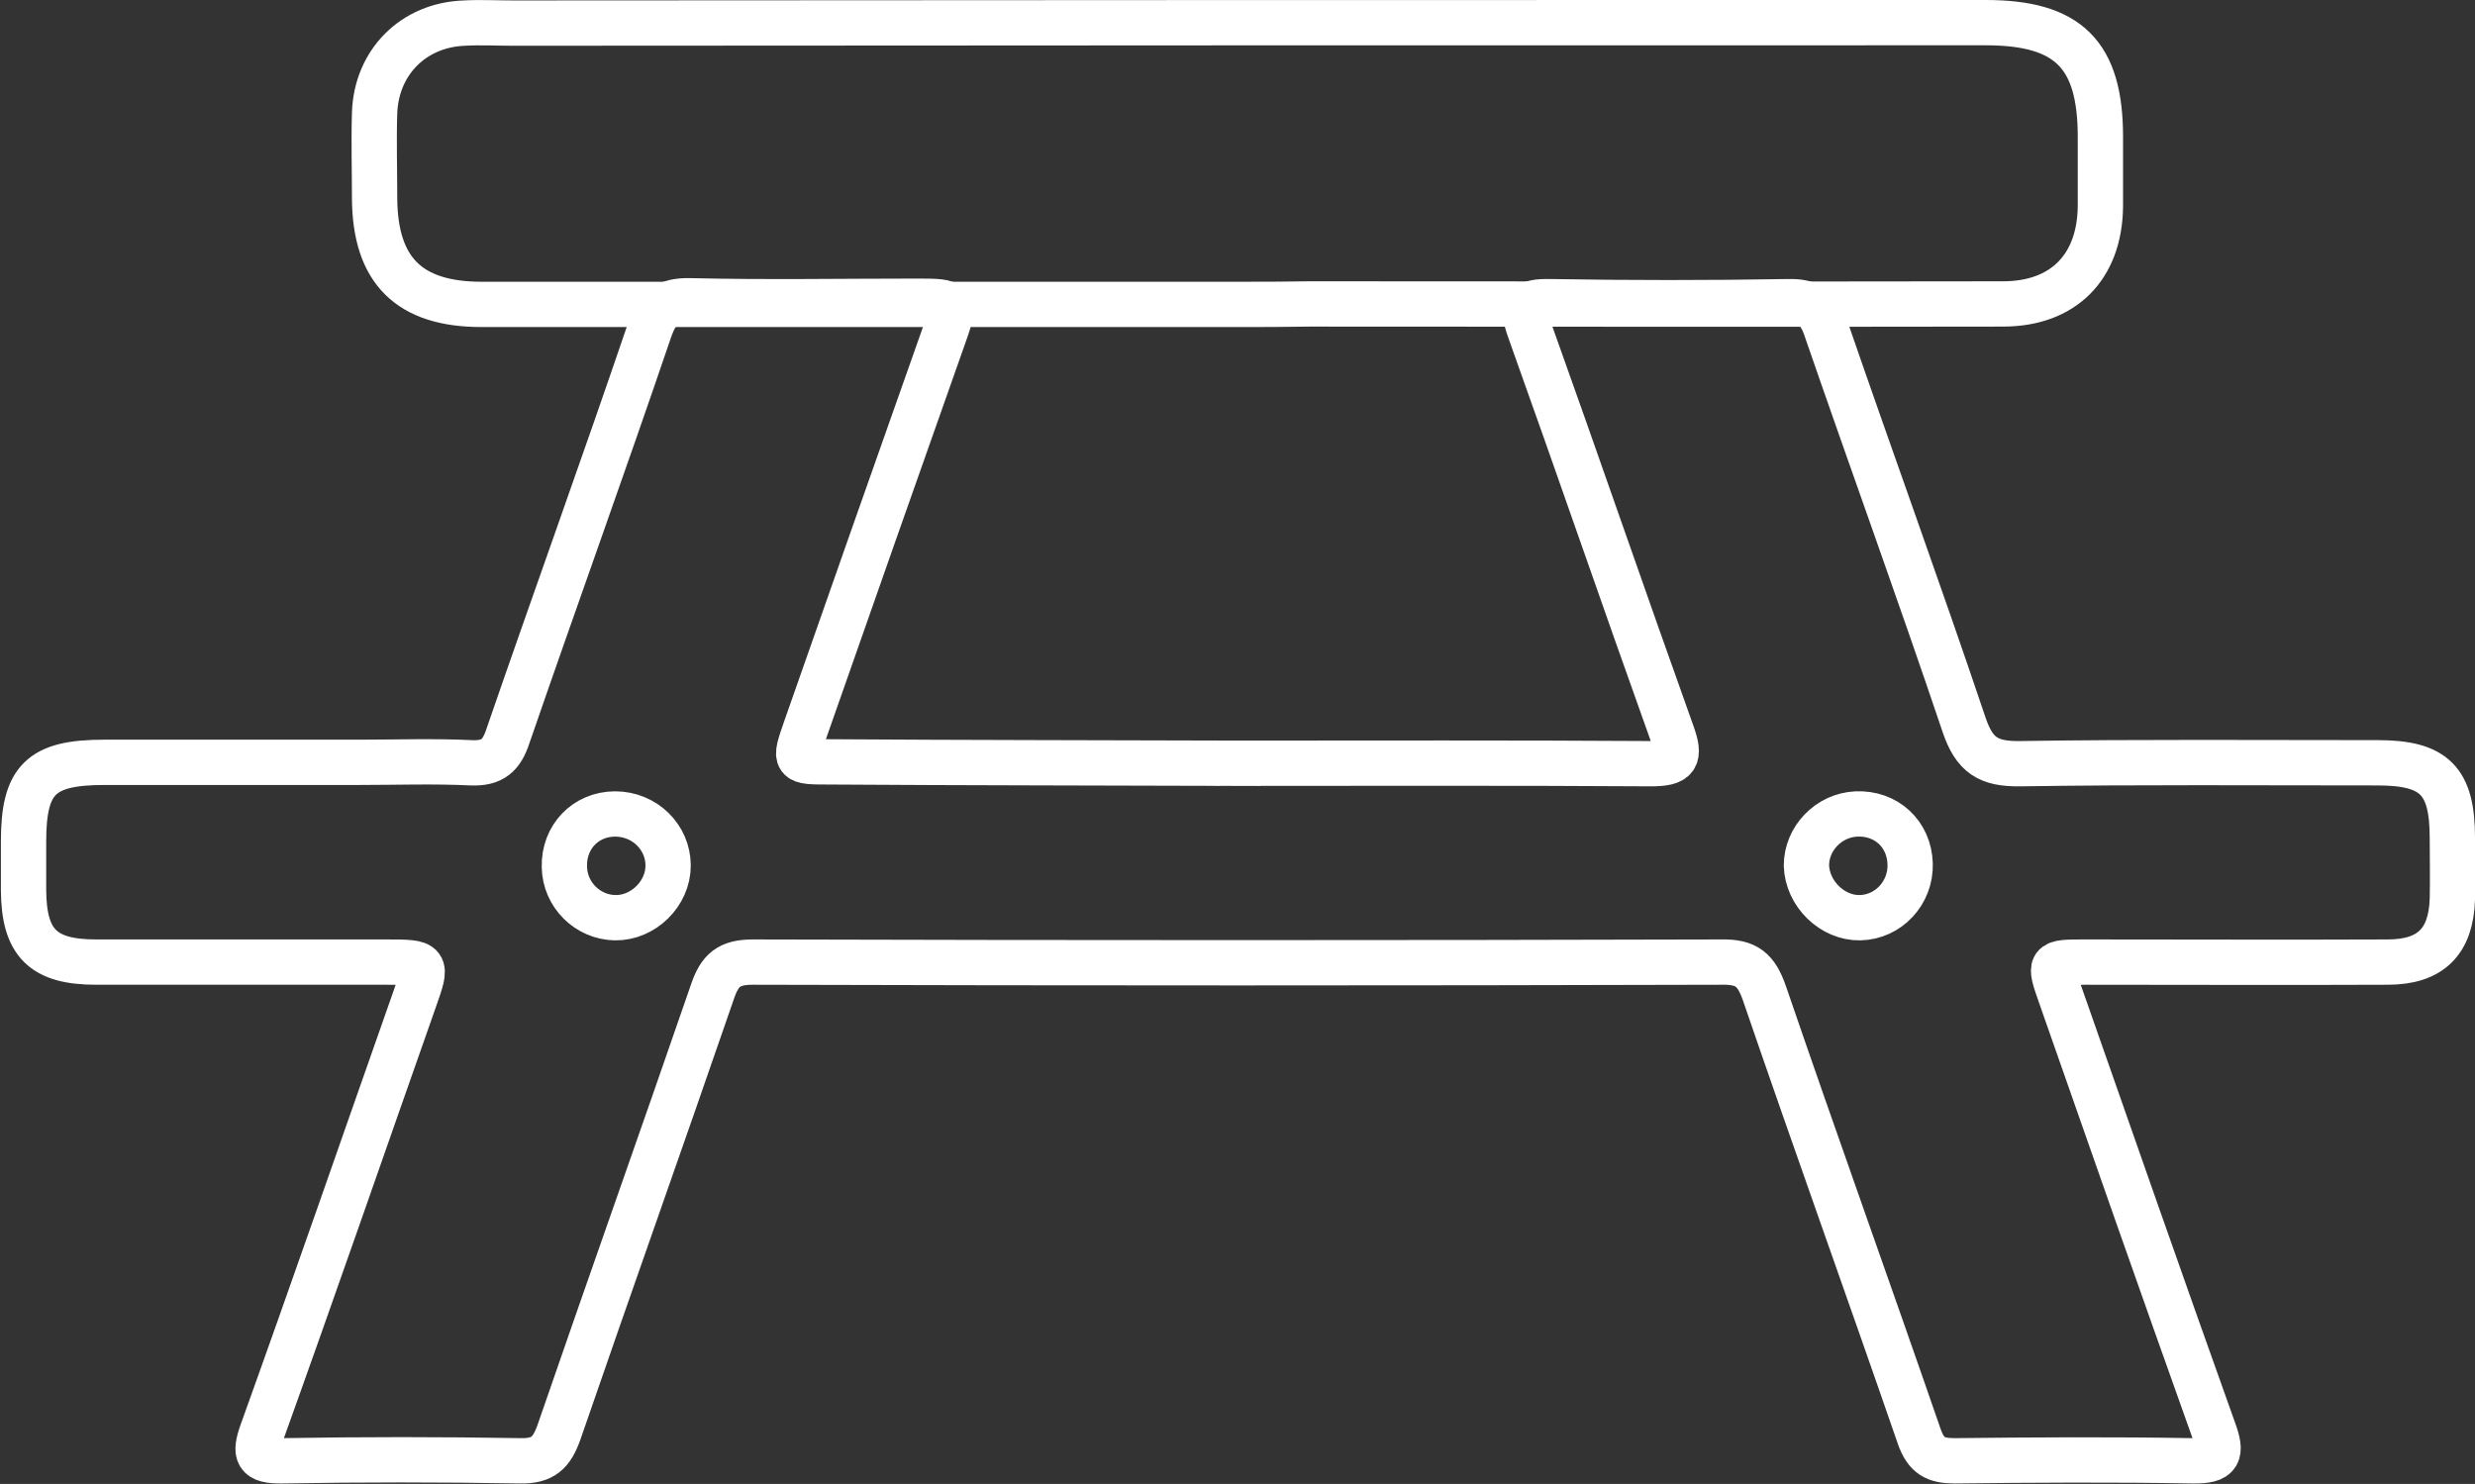
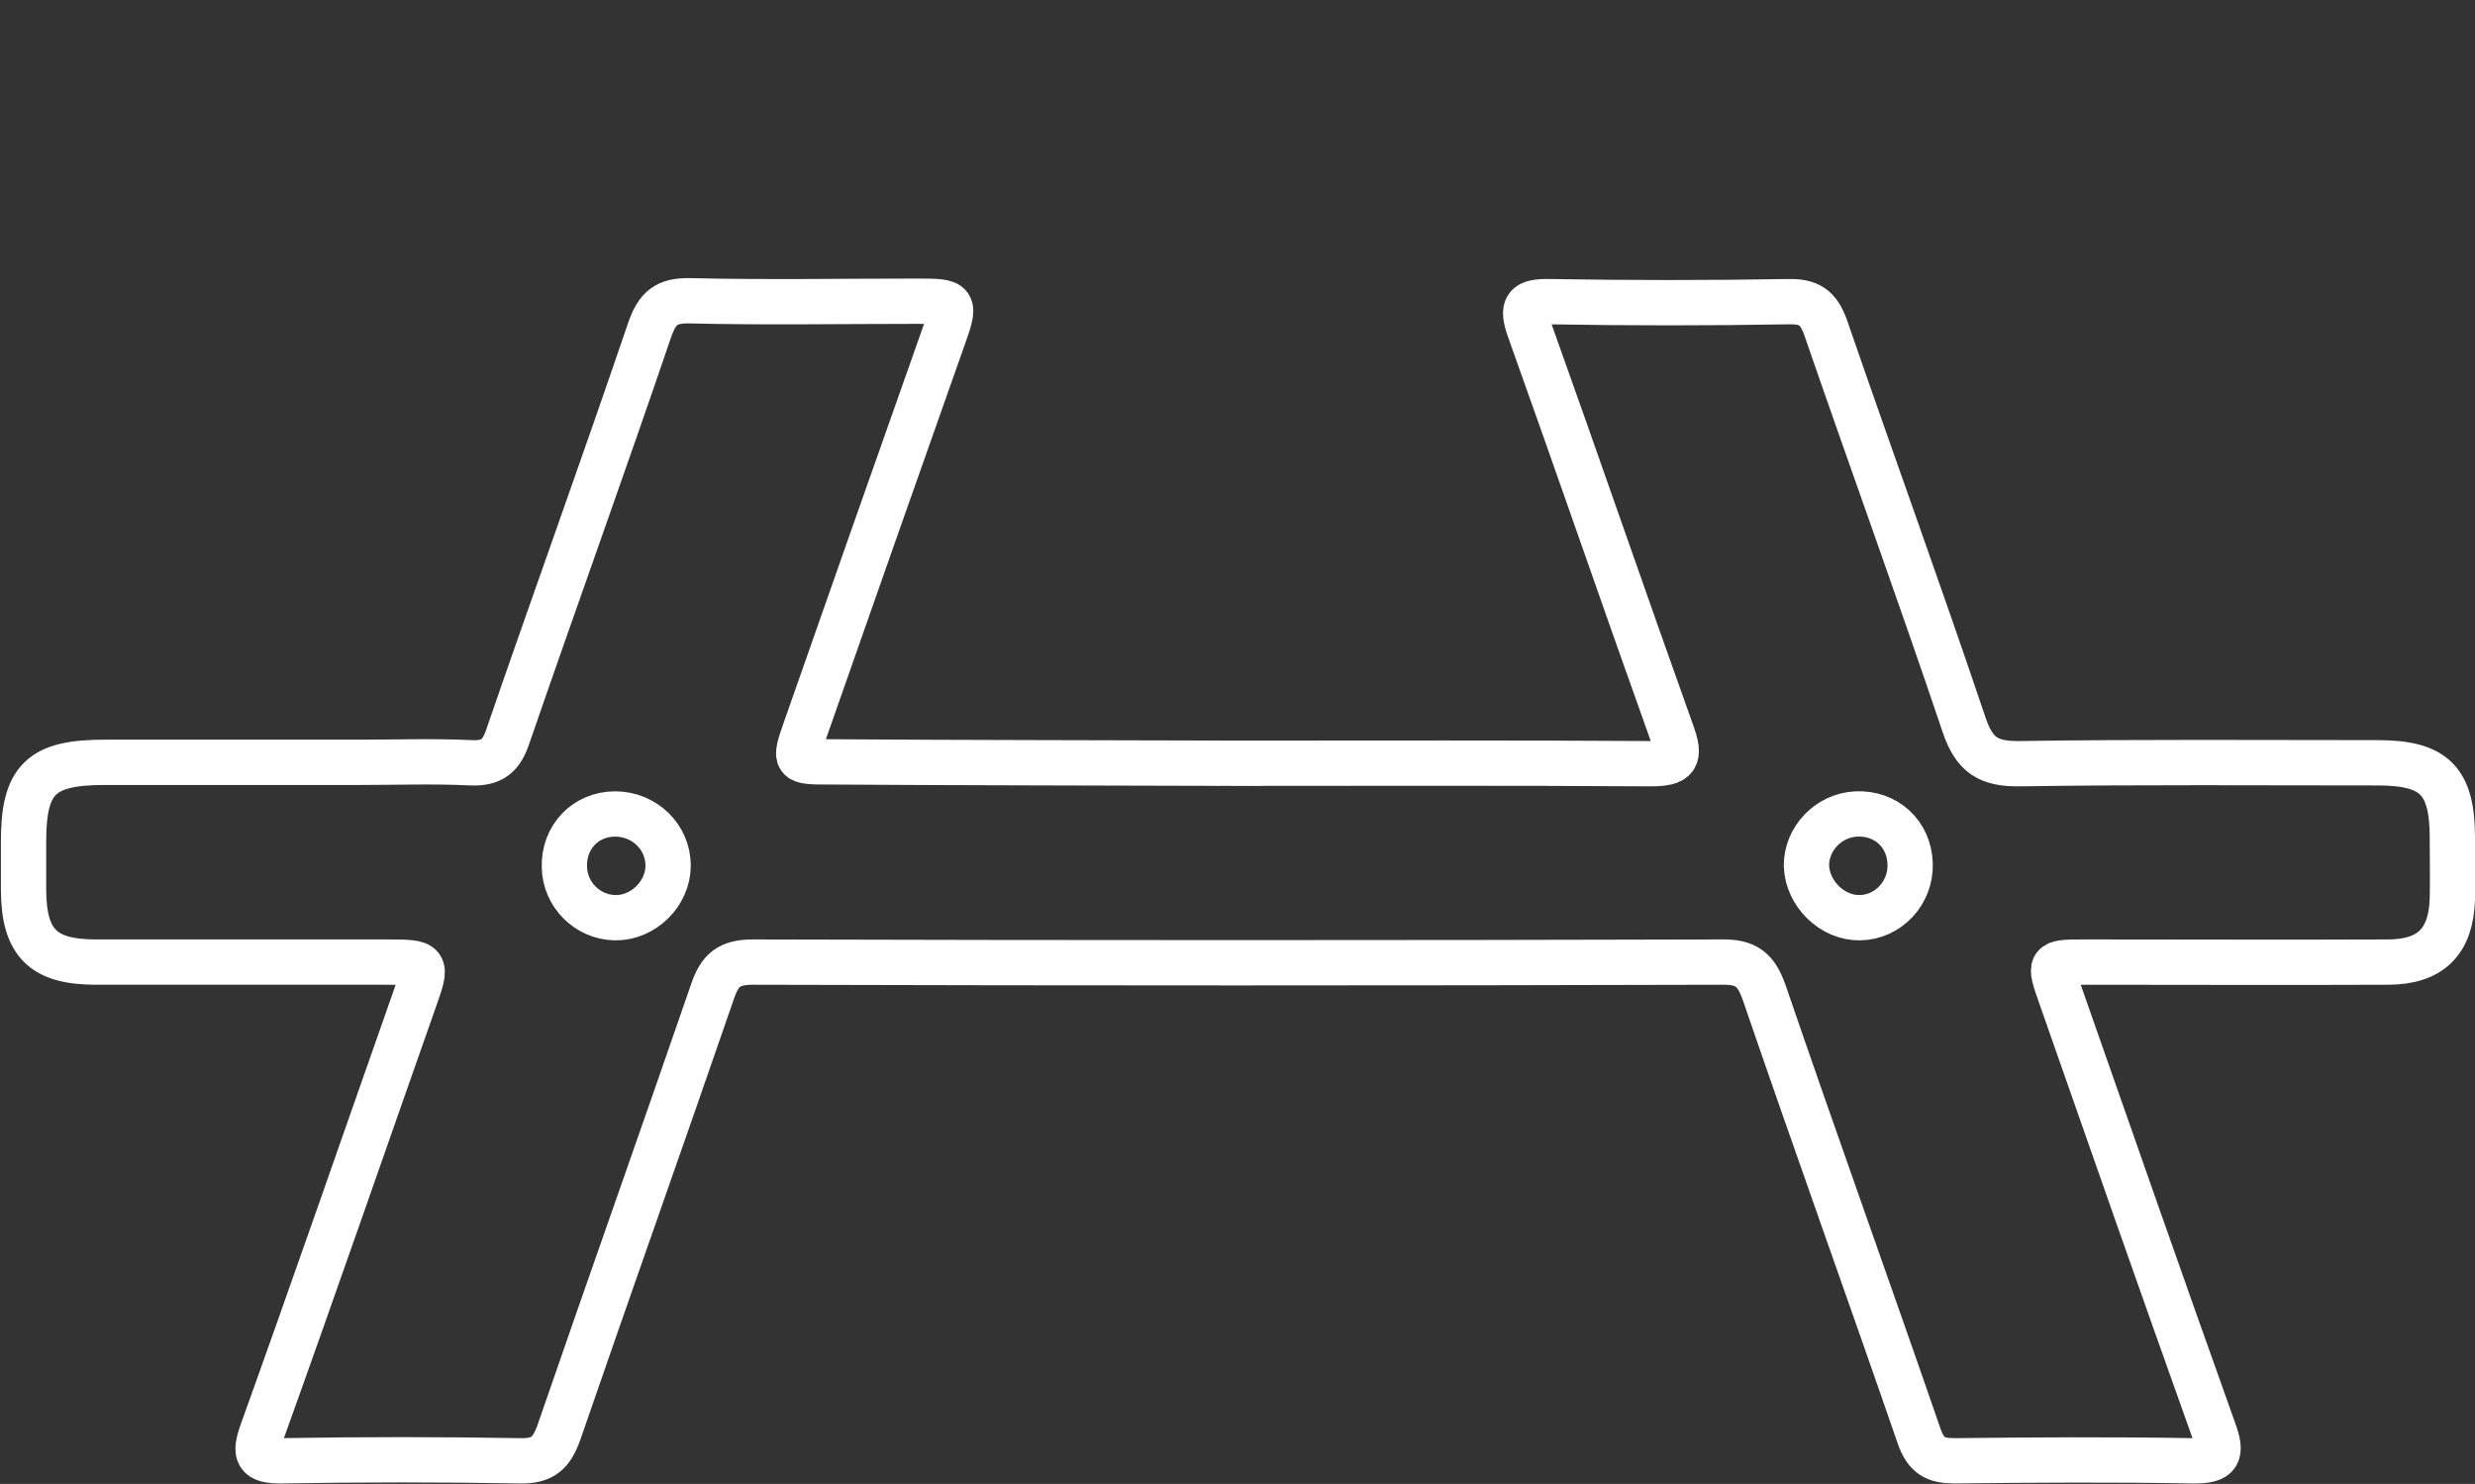
<svg xmlns="http://www.w3.org/2000/svg" version="1.1" id="Layer_1" x="0px" y="0px" viewBox="0 0 546.4 327.6" style="enable-background:new 0 0 546.4 327.6;" xml:space="preserve">
  <rect x="0" y="0" width="546.4" height="327.6" fill="#333333" stroke="none" />
  <style type="text/css">
	.st0{fill:none;stroke:#FFFFFF;stroke-width:10;stroke-linecap:round;stroke-miterlimit:10;}
	.st1{fill:#FFFFFF;}
</style>
  <g>
    <path class="st0" d="M273.3,168.5c30.4,0,60.7-0.1,91.1,0.1c5.8,0,6.7-1.3,4.7-6.8c-10.6-29.6-20.8-59.3-31.4-88.9   c-1.9-5.3-0.9-6.4,4.5-6.3c17.5,0.3,35.1,0.3,52.6,0c4.5-0.1,6.6,1.2,8.2,5.6c10.1,29.3,20.7,58.4,30.6,87.8   c2.3,6.8,5.4,8.7,12.4,8.6c26.3-0.4,52.6-0.2,78.9-0.2c12.6,0,16.5,4,16.5,16.6c0,4.5,0.1,9,0,13.5c-0.3,9.4-4.8,13.9-14.3,13.9   c-22.3,0.1-44.5,0-66.8,0c-8,0-8,0-5.4,7.4c11.2,32,22.4,64,33.8,95.9c1.9,5.2,1.4,6.9-4.6,6.8c-17.5-0.3-35.1-0.2-52.6,0   c-4.2,0-6.3-1.1-7.8-5.4c-11.3-32.7-23-65.2-34.2-97.9c-1.8-5.1-3.9-6.9-9.4-6.8c-71.3,0.2-142.6,0.2-213.9,0   c-5.3,0-7.3,1.8-8.9,6.5c-11.2,32.5-22.7,64.8-33.9,97.3c-1.6,4.5-3.5,6.4-8.5,6.3c-17.5-0.3-35.1-0.3-52.6,0   c-5.7,0.1-6.2-1.5-4.4-6.5c11.4-31.7,22.4-63.5,33.6-95.3c2.9-8.2,2.9-8.3-6.2-8.3c-21.4,0-42.7,0-64.1,0c-11.7,0-15.9-4.2-16-15.8   c0-3.6,0-7.2,0-10.8c0-13.7,3.8-17.5,17.8-17.5c18.7,0,37.3,0,56,0c8.3,0,16.7-0.3,25,0.1c4.7,0.2,6.7-1.6,8.1-5.8   c10.3-29.9,21.1-59.7,31.3-89.7c1.7-4.9,3.7-6.6,8.9-6.5c16.6,0.4,33.3,0.1,49.9,0.1c8.9,0,8.9,0,5.8,8.7   c-10.1,28.6-20.2,57.2-30.2,85.8c-2.5,7.2-2.5,7.2,5.3,7.2C213,168.4,243.1,168.4,273.3,168.5C273.3,168.4,273.3,168.4,273.3,168.5   z M135.8,179.7c-6.5,0-11.4,5.1-11.2,11.7c0.1,6.1,5.1,11.1,11.2,11.2c6.2,0.1,11.7-5.3,11.7-11.5   C147.5,184.8,142.3,179.7,135.8,179.7z M410.6,202.6c6.3-0.1,11.3-5.5,11.1-11.9c-0.2-6.6-5.3-11.3-11.9-11   c-6.1,0.3-11,5.4-11,11.4C399,197.3,404.5,202.7,410.6,202.6z" />
-     <path class="st0" d="M272.9,67.2c-55.5,0-111.1,0-166.6,0c-16,0-23.5-7.5-23.6-23.4c0-6.3-0.2-12.6,0-18.9   c0.4-11.2,8.6-19.4,19.8-19.8c3.6-0.2,7.2,0,10.8,0C221.7,5,330,5,438.4,5c18.2,0,25.3,7,25.3,25.2c0,5.2,0,10.3,0,15.5   c-0.2,13.3-8.2,21.4-21.5,21.4c-51,0.1-102.1,0-153.1,0C283.7,67.2,278.3,67.2,272.9,67.2z" />
  </g>
</svg>